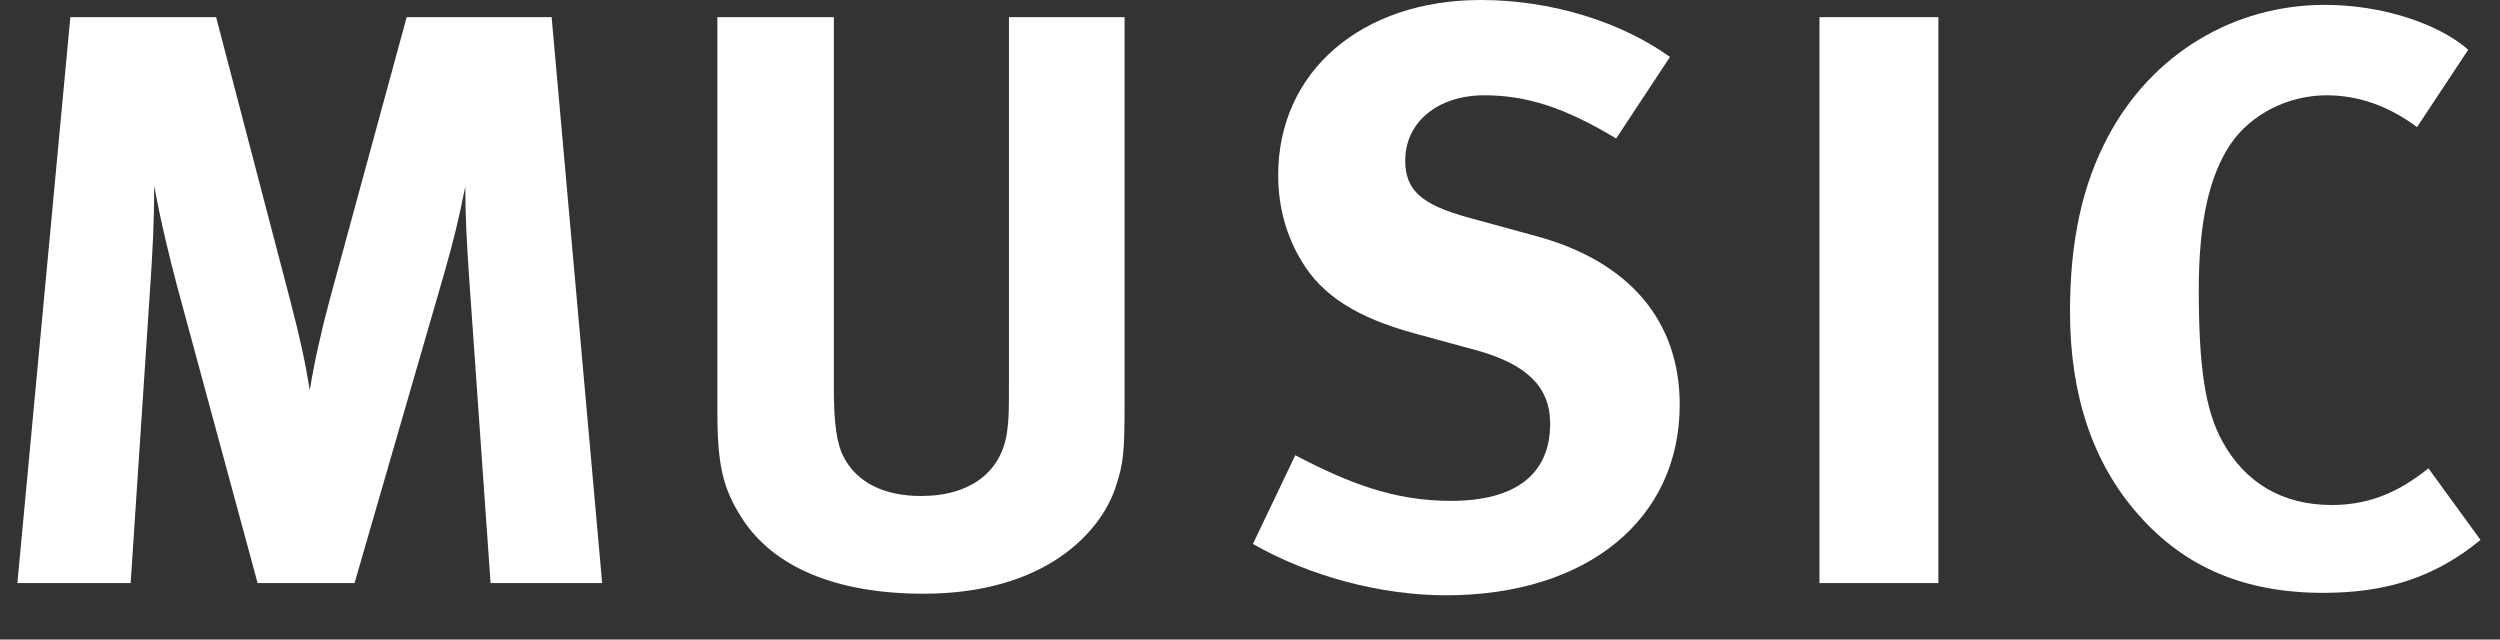
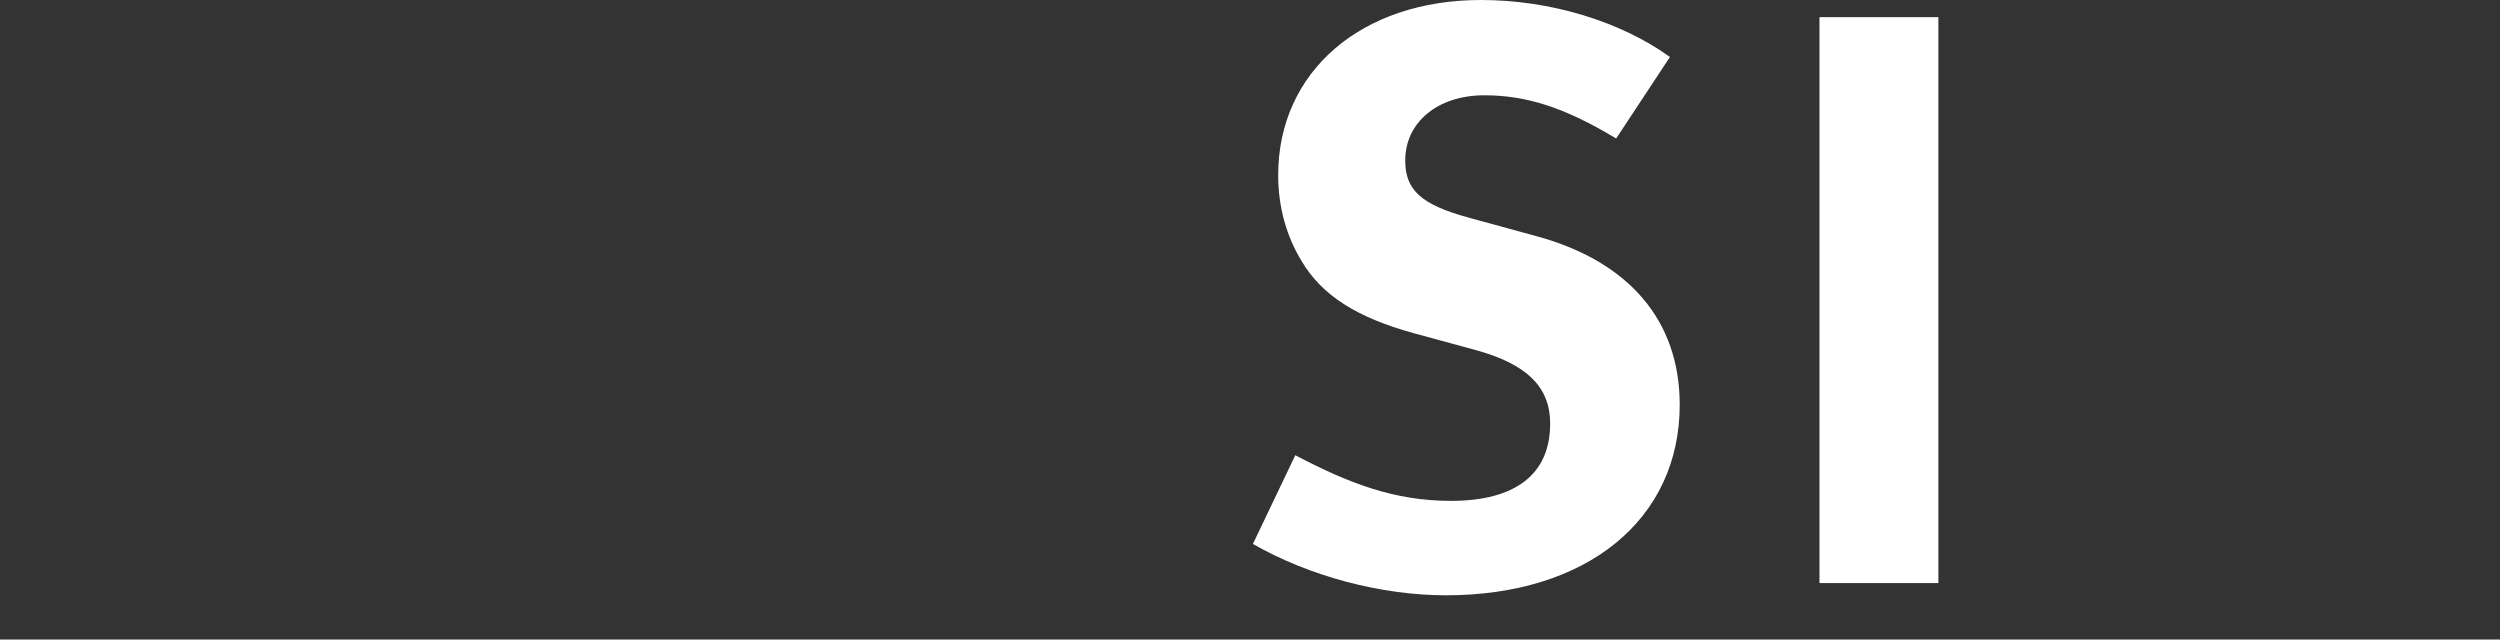
<svg xmlns="http://www.w3.org/2000/svg" version="1.1" x="0px" y="0px" width="43px" height="11px" viewBox="-0.299 0 43 11" overflow="visible" enable-background="new -0.299 0 43 11" xml:space="preserve">
  <rect x="-0.299" y="0" width="43" height="11" fill="#333333" stroke="none" />
  <defs>
</defs>
  <g>
    <g>
-       <path fill="#FFFFFF" d="M3.418,0.295l1.275,4.874c0.182,0.7,0.252,1.036,0.336,1.541c0.084-0.505,0.196-1.009,0.35-1.583    l1.317-4.832h2.493l0.869,9.734H8.139L7.774,4.833c-0.042-0.616-0.07-1.106-0.07-1.625C7.592,3.769,7.508,4.119,7.34,4.707    l-1.541,5.322H4.132L2.746,4.917C2.62,4.441,2.452,3.754,2.354,3.193c0,0.575-0.028,1.149-0.07,1.752l-0.336,5.084H0l0.911-9.734    H3.418z" />
-       <path fill="#FFFFFF" d="M14.043,0.295v6.4c0,0.604,0.056,0.953,0.168,1.163c0.224,0.435,0.686,0.673,1.331,0.673    c0.854,0,1.401-0.42,1.485-1.135c0.028-0.211,0.028-0.35,0.028-0.869V0.295h1.989V6.85c0,0.925-0.014,1.107-0.154,1.527    c-0.252,0.771-1.205,1.835-3.306,1.835c-1.485,0-2.578-0.448-3.124-1.303c-0.322-0.505-0.42-0.896-0.42-1.835V0.295H14.043z" />
      <path fill="#FFFFFF" d="M27.499,2.382c-0.882-0.532-1.541-0.743-2.269-0.743c-0.799,0-1.359,0.463-1.359,1.121    c0,0.504,0.266,0.756,1.079,0.98l1.177,0.322c1.597,0.434,2.465,1.457,2.465,2.899c0,1.976-1.597,3.278-4.021,3.278    c-1.106,0-2.339-0.322-3.32-0.883L21.98,7.83c0.911,0.477,1.695,0.785,2.675,0.785c1.121,0,1.709-0.463,1.709-1.331    c0-0.63-0.406-1.022-1.274-1.261l-1.079-0.294c-0.967-0.267-1.569-0.645-1.919-1.233c-0.266-0.434-0.406-0.938-0.406-1.484    C21.686,1.232,23.115,0,25.174,0c1.19,0,2.395,0.365,3.25,0.98L27.499,2.382z" />
      <path fill="#FFFFFF" d="M33.041,0.295v9.734h-2.045V0.295H33.041z" />
-       <path fill="#FFFFFF" d="M41.274,2.186c-0.49-0.364-1.008-0.547-1.555-0.547c-0.658,0-1.303,0.322-1.653,0.841    c-0.378,0.561-0.546,1.373-0.546,2.507c0,1.332,0.112,2.074,0.406,2.605c0.392,0.715,1.037,1.094,1.877,1.094    c0.574,0,1.093-0.168,1.667-0.631l0.896,1.232c-0.771,0.631-1.597,0.91-2.704,0.91c-1.345,0-2.381-0.434-3.18-1.344    c-0.784-0.883-1.177-2.06-1.177-3.488c0-1.219,0.21-2.186,0.659-3.025c0.756-1.415,2.157-2.256,3.726-2.256    c0.966,0,1.933,0.309,2.465,0.771L41.274,2.186z" />
    </g>
  </g>
</svg>